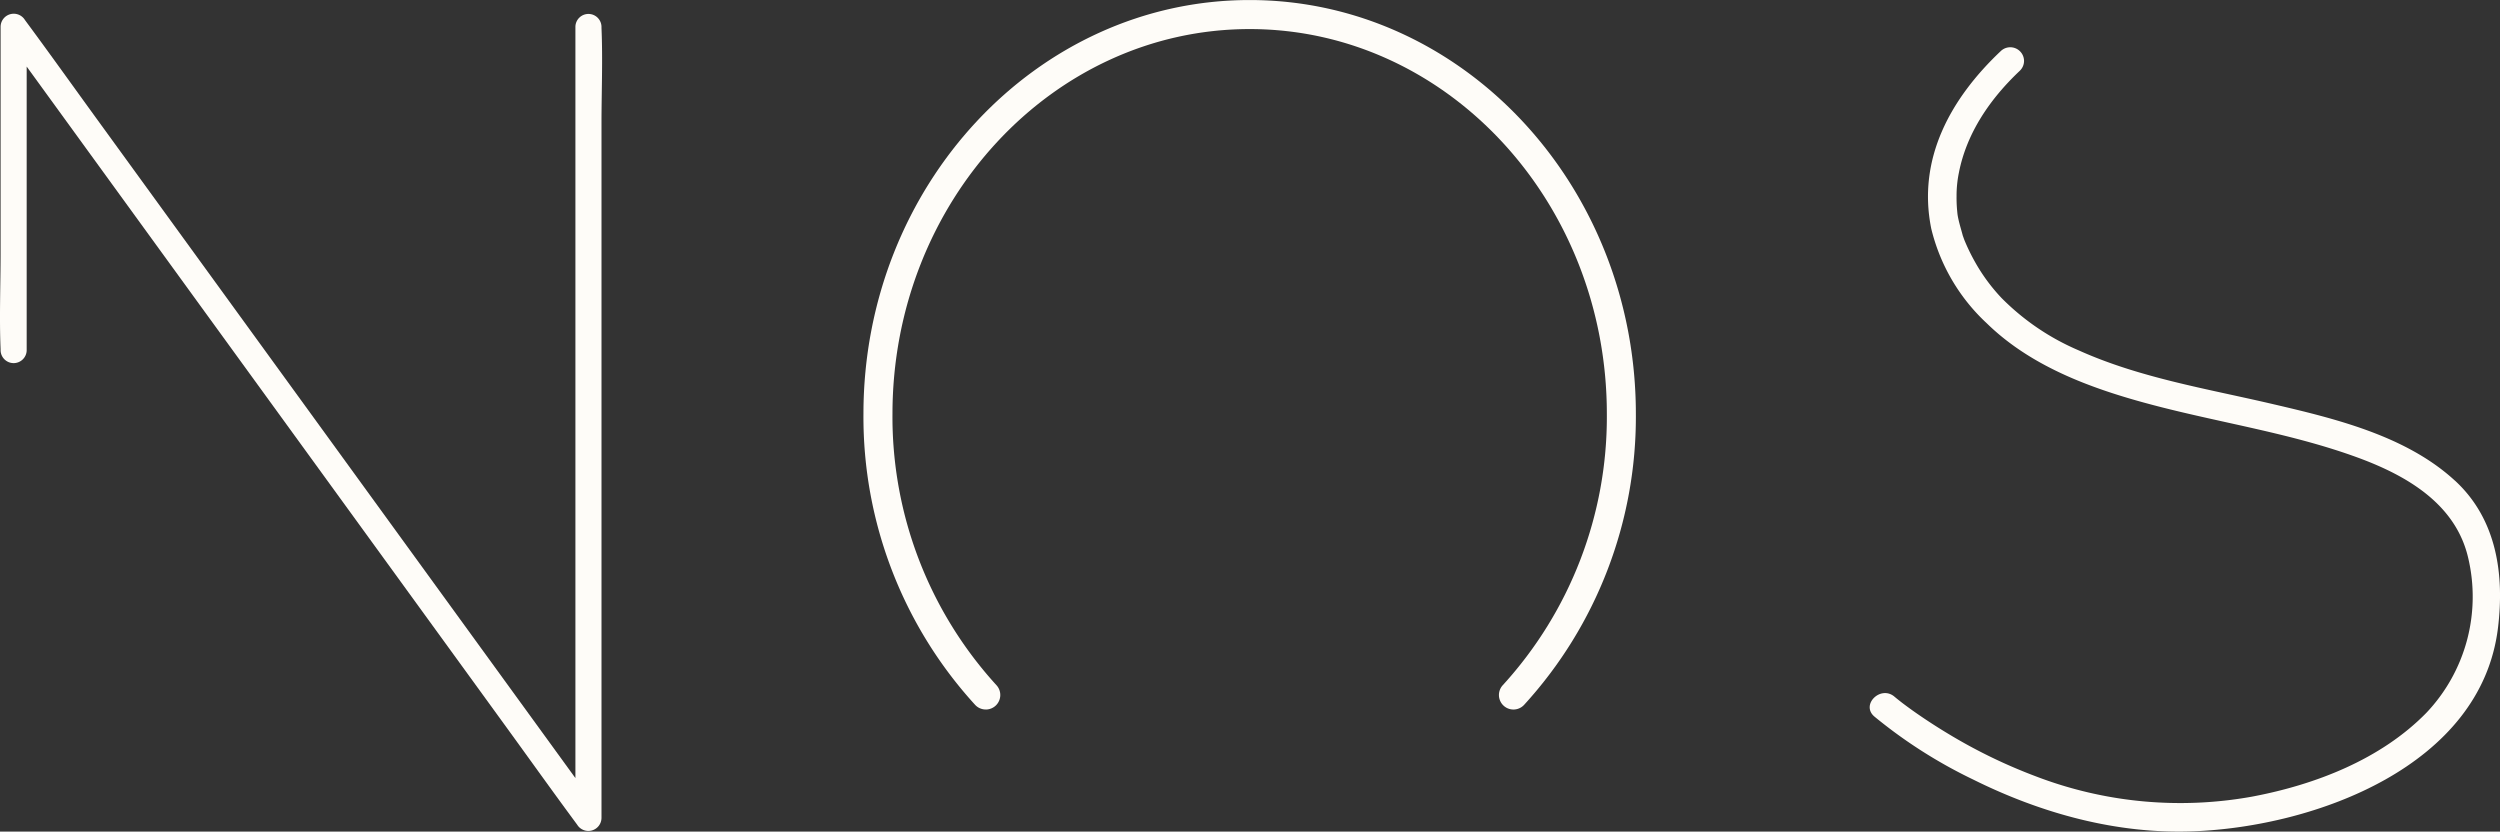
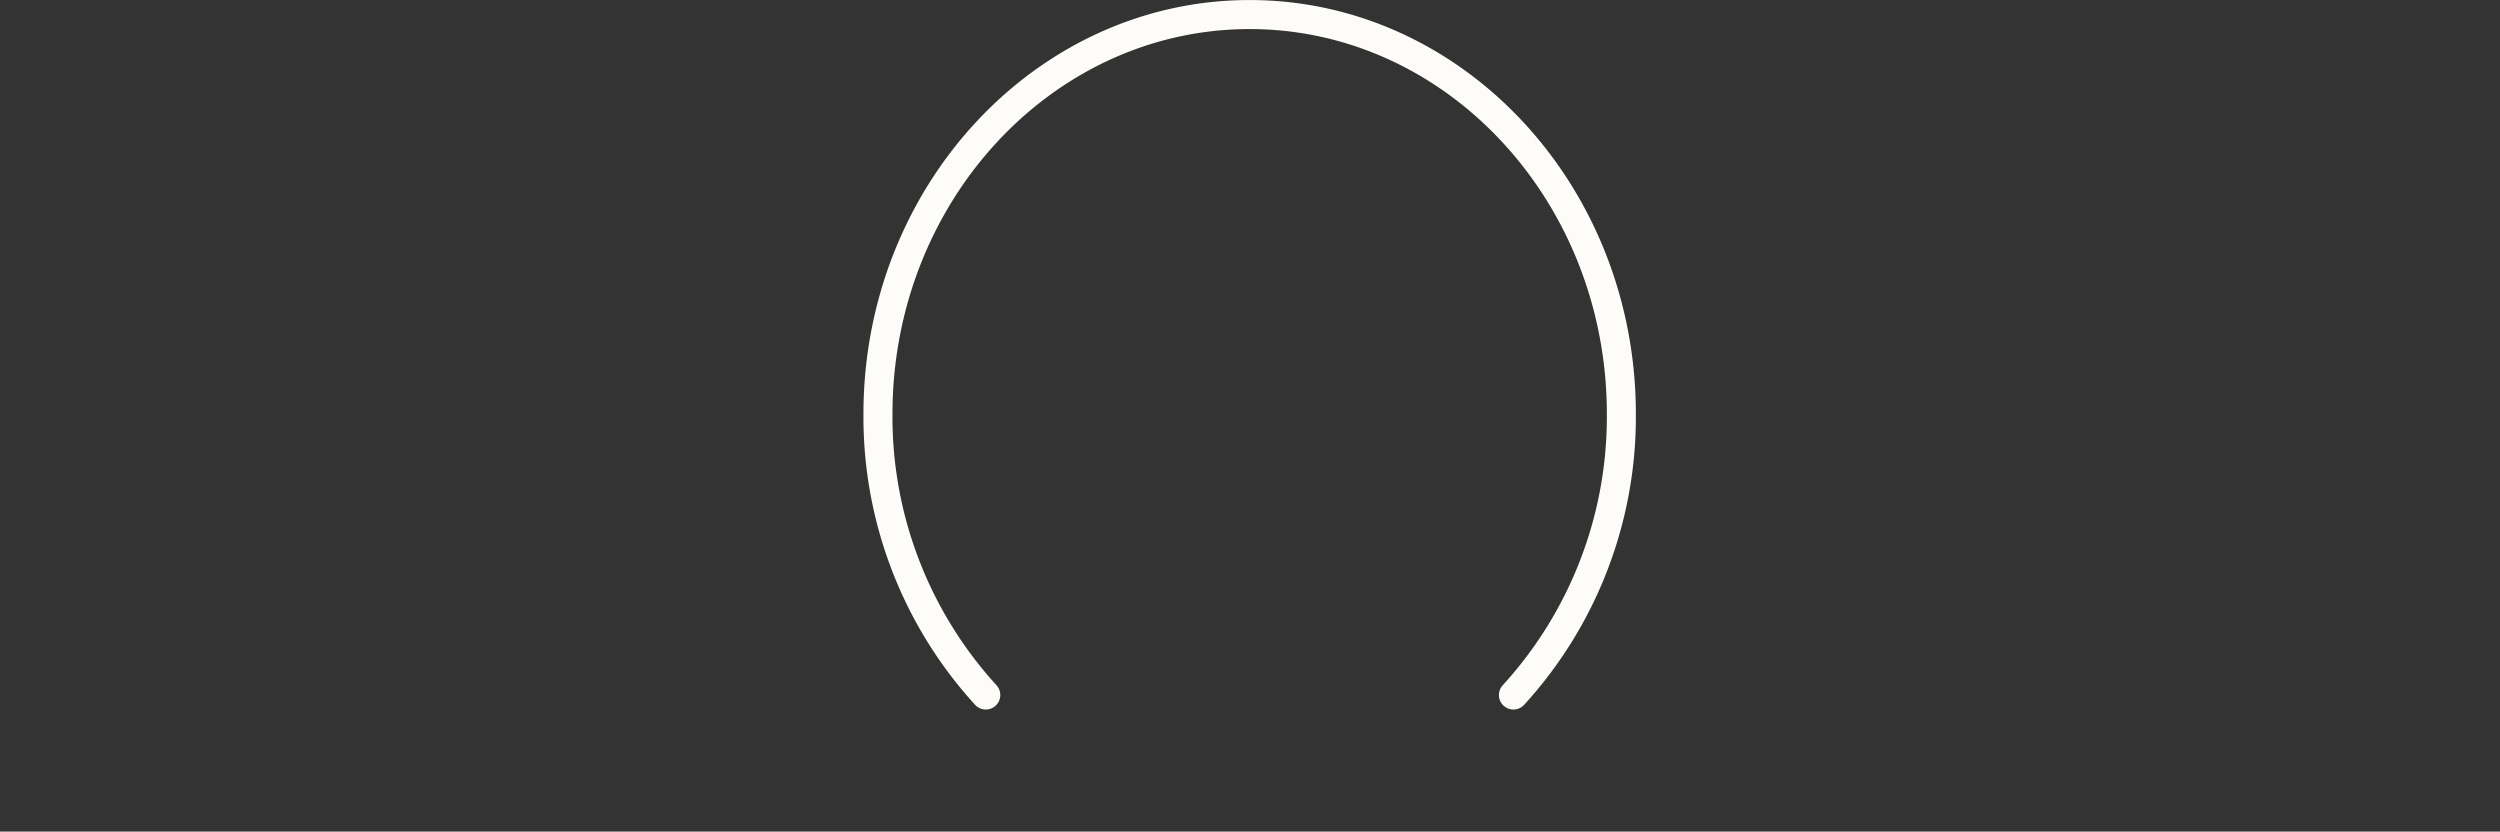
<svg xmlns="http://www.w3.org/2000/svg" width="323.525" height="107.621" viewBox="0 0 323.525 107.621">
  <rect x="0" y="0" width="323.525" height="107.621" fill="#333333" stroke="none" />
  <g transform="translate(-3267.948 6062.838)">
-     <path d="M2006.76,438.547c-6.345-5.837-15.595-8.048-23.8-9.958-8.333-1.94-17.024-3.356-24.864-6.888a31.327,31.327,0,0,1-10-6.781,23.568,23.568,0,0,1-3.516-4.811,25.486,25.486,0,0,1-1.285-2.666c-.034-.081-.146-.4-.219-.6-.232-.9-.525-1.765-.674-2.7-.012-.1-.025-.192-.033-.288-.019-.205-.039-.41-.054-.616q-.053-.751-.044-1.5a14.978,14.978,0,0,1,.3-3.028c1.008-5.174,4.058-9.583,7.874-13.191a1.762,1.762,0,0,0,.559-1.28,1.78,1.78,0,0,0-3.019-1.27c-6.415,6.063-10.833,13.865-8.989,22.969a24.574,24.574,0,0,0,7.157,12.223c5.994,5.87,14.26,8.733,22.265,10.794,8.57,2.207,17.408,3.551,25.738,6.6,6.425,2.353,12.775,6.053,14.35,13.1a21.832,21.832,0,0,1-5.413,19.918c-5.888,6.036-14.361,9.321-22.563,10.867a52.273,52.273,0,0,1-28.091-2.657,68.273,68.273,0,0,1-11.208-5.45q-2.012-1.207-3.943-2.54-.7-.482-1.38-.983-.283-.208-.564-.419l-.024-.018c-.073-.056-.147-.112-.219-.169-.29-.229-.582-.455-.864-.695-1.787-1.52-4.4,1.039-2.6,2.569a63.146,63.146,0,0,0,12.786,8.154c8.8,4.376,18.565,7.084,28.474,6.7,15.867-.609,37.258-8.467,39.438-26.321.847-6.94-.162-14.092-5.572-19.069m-63.638-31.554c-.007-.028-.015-.055-.022-.084l.063.184c-.012-.034-.032-.066-.041-.1" transform="translate(1578.875 -6439.19)" fill="#fefcf8" />
-     <path d="M549.786,358.3c0-.06,0-.121,0-.181a1.688,1.688,0,0,0-3.374,0v97.258l-4.264-5.872-17.785-24.493-21.508-29.62-18.524-25.511c-3.011-4.147-5.987-8.322-9.035-12.442l-.126-.173a1.7,1.7,0,0,0-3.144.851v12.328h0v16.99c0,4.13-.176,8.3,0,12.43,0,.06,0,.121,0,.181a1.688,1.688,0,0,0,3.374,0V399.5h0V363.3l4.264,5.872,17.785,24.493,21.508,29.62L537.483,448.8c3.011,4.147,5.987,8.322,9.035,12.442.042.057.084.115.126.173a1.7,1.7,0,0,0,3.143-.851V370.732c0-4.13.176-8.3,0-12.43" transform="translate(2796 -6417.523)" fill="#fefcf8" />
    <path d="M1161.6,437.415a1.868,1.868,0,0,1-1.379-.6,55.235,55.235,0,0,1-14.452-37.648c0-29.535,22.42-53.563,49.979-53.563s49.979,24.029,49.979,53.563a55.225,55.225,0,0,1-14.463,37.648,1.877,1.877,0,1,1-2.758-2.547,51.489,51.489,0,0,0,13.466-35.1c0-27.464-20.735-49.807-46.224-49.807s-46.223,22.343-46.223,49.807a51.5,51.5,0,0,0,13.455,35.1,1.878,1.878,0,0,1-1.379,3.151" transform="translate(2233.918 -6408.437)" fill="#fefcf8" />
  </g>
</svg>